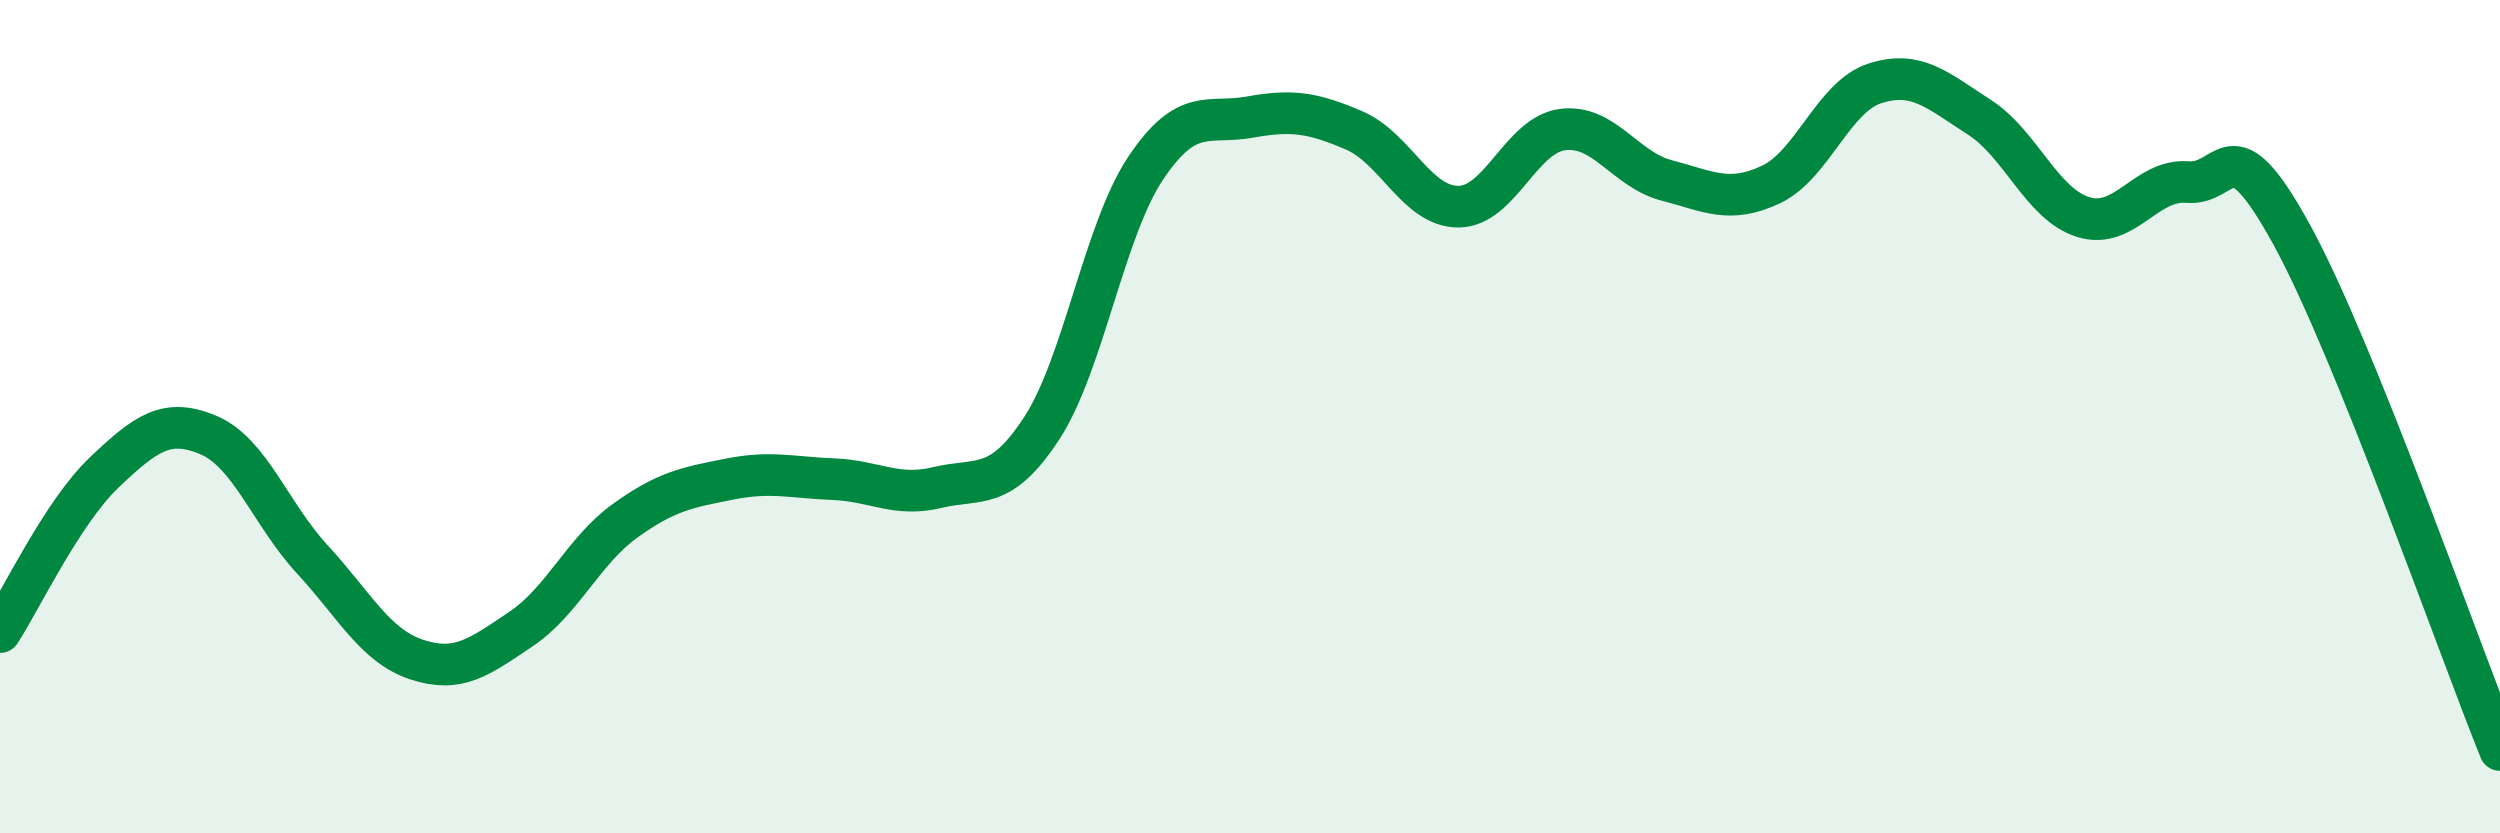
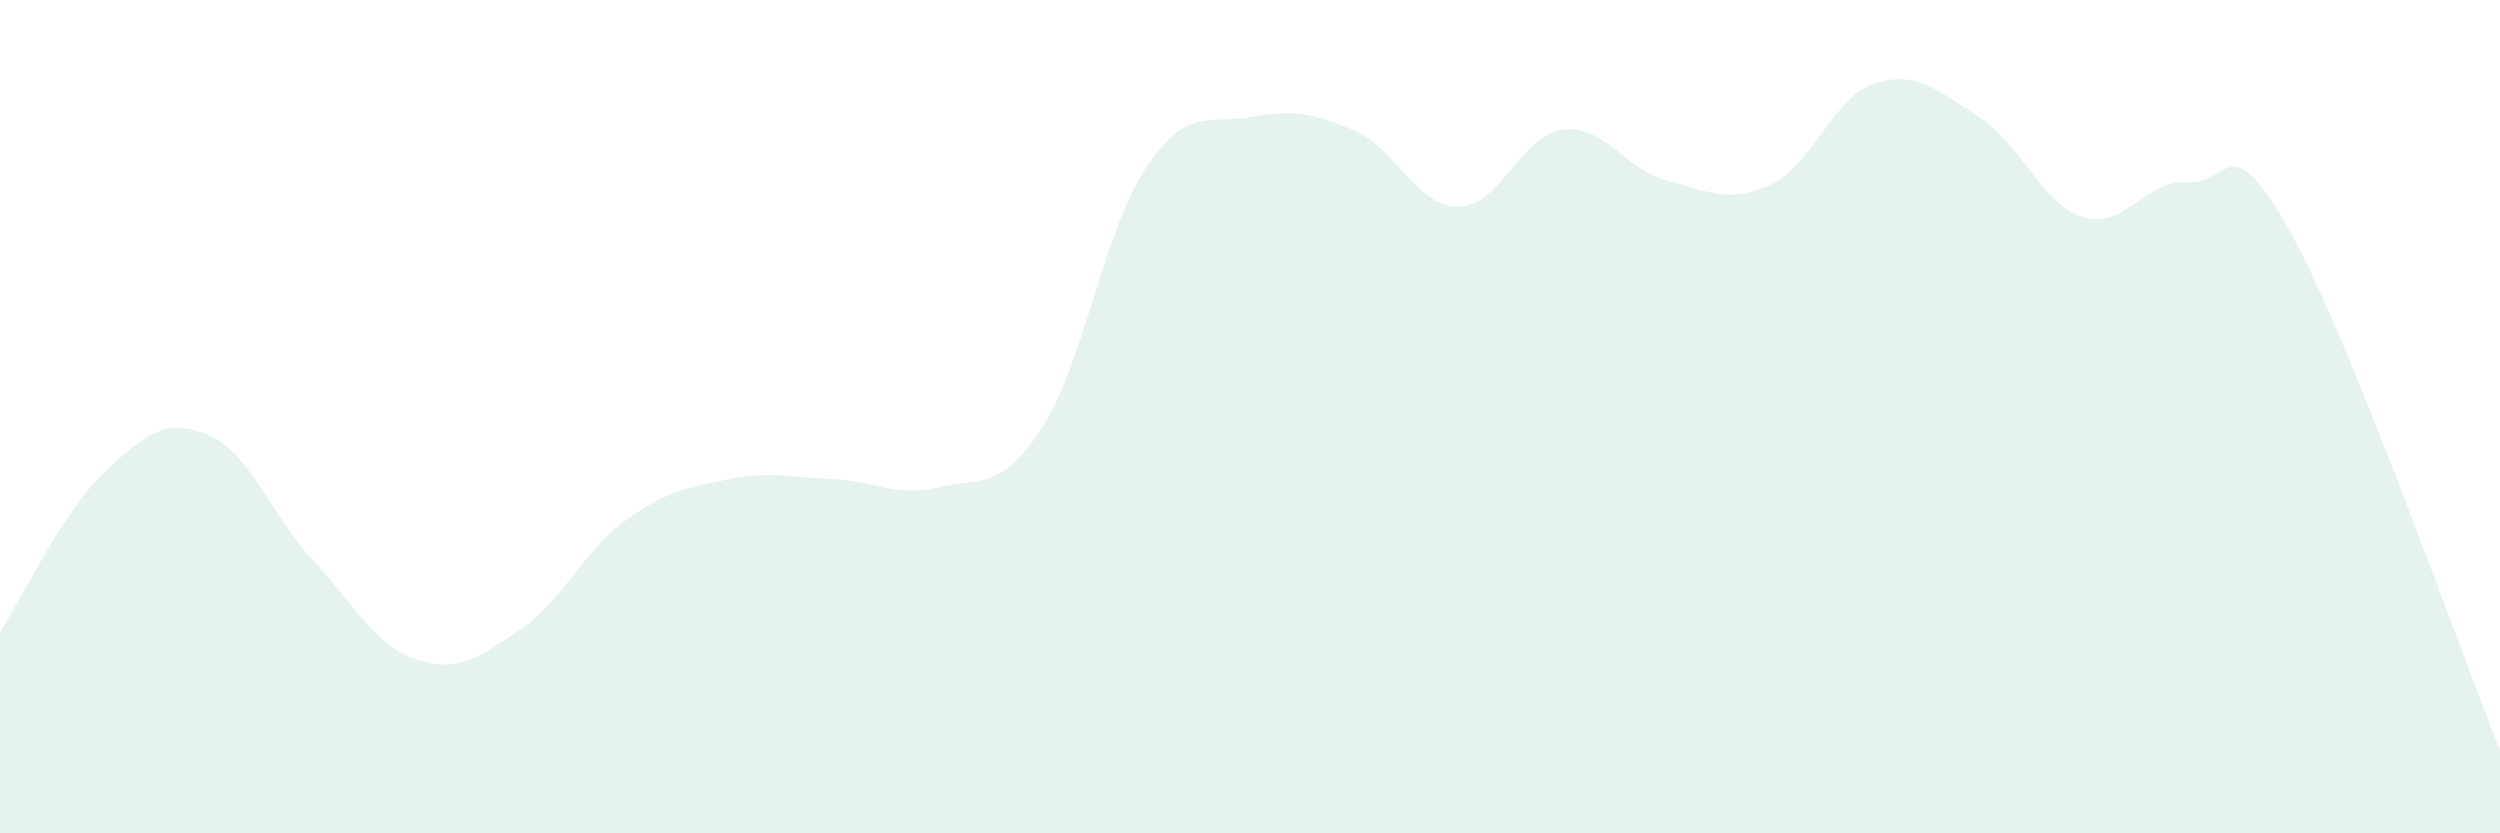
<svg xmlns="http://www.w3.org/2000/svg" width="60" height="20" viewBox="0 0 60 20">
  <path d="M 0,15.17 C 0.5,14.4 1.5,12.29 2.5,11.34 C 3.5,10.39 4,10.02 5,10.44 C 6,10.86 6.5,12.35 7.5,13.43 C 8.5,14.51 9,15.5 10,15.83 C 11,16.16 11.5,15.77 12.5,15.1 C 13.5,14.43 14,13.22 15,12.5 C 16,11.78 16.5,11.7 17.5,11.5 C 18.5,11.3 19,11.46 20,11.5 C 21,11.54 21.5,11.94 22.5,11.7 C 23.5,11.46 24,11.81 25,10.28 C 26,8.75 26.5,5.52 27.5,4.03 C 28.5,2.54 29,2.99 30,2.81 C 31,2.63 31.5,2.7 32.5,3.13 C 33.5,3.56 34,4.96 35,4.96 C 36,4.96 36.5,3.24 37.5,3.11 C 38.5,2.98 39,4.07 40,4.33 C 41,4.59 41.5,4.9 42.5,4.43 C 43.5,3.96 44,2.32 45,2 C 46,1.68 46.5,2.17 47.5,2.81 C 48.5,3.45 49,4.9 50,5.21 C 51,5.52 51.5,4.29 52.5,4.37 C 53.5,4.45 53.5,2.9 55,5.63 C 56.5,8.36 59,15.53 60,18L60 20L0 20Z" fill="#008740" opacity="0.1" stroke-linecap="round" stroke-linejoin="round" />
-   <path d="M 0,15.17 C 0.5,14.4 1.5,12.29 2.5,11.34 C 3.5,10.39 4,10.02 5,10.44 C 6,10.86 6.5,12.35 7.5,13.43 C 8.5,14.51 9,15.5 10,15.83 C 11,16.16 11.5,15.77 12.5,15.1 C 13.5,14.43 14,13.22 15,12.5 C 16,11.78 16.5,11.7 17.5,11.5 C 18.5,11.3 19,11.46 20,11.5 C 21,11.54 21.5,11.94 22.5,11.7 C 23.5,11.46 24,11.81 25,10.28 C 26,8.75 26.5,5.52 27.5,4.03 C 28.5,2.54 29,2.99 30,2.81 C 31,2.63 31.5,2.7 32.5,3.13 C 33.5,3.56 34,4.96 35,4.96 C 36,4.96 36.5,3.24 37.5,3.11 C 38.5,2.98 39,4.07 40,4.33 C 41,4.59 41.5,4.9 42.5,4.43 C 43.5,3.96 44,2.32 45,2 C 46,1.68 46.5,2.17 47.5,2.81 C 48.5,3.45 49,4.9 50,5.21 C 51,5.52 51.5,4.29 52.5,4.37 C 53.5,4.45 53.5,2.9 55,5.63 C 56.5,8.36 59,15.53 60,18" stroke="#008740" stroke-width="1" fill="none" stroke-linecap="round" stroke-linejoin="round" />
</svg>